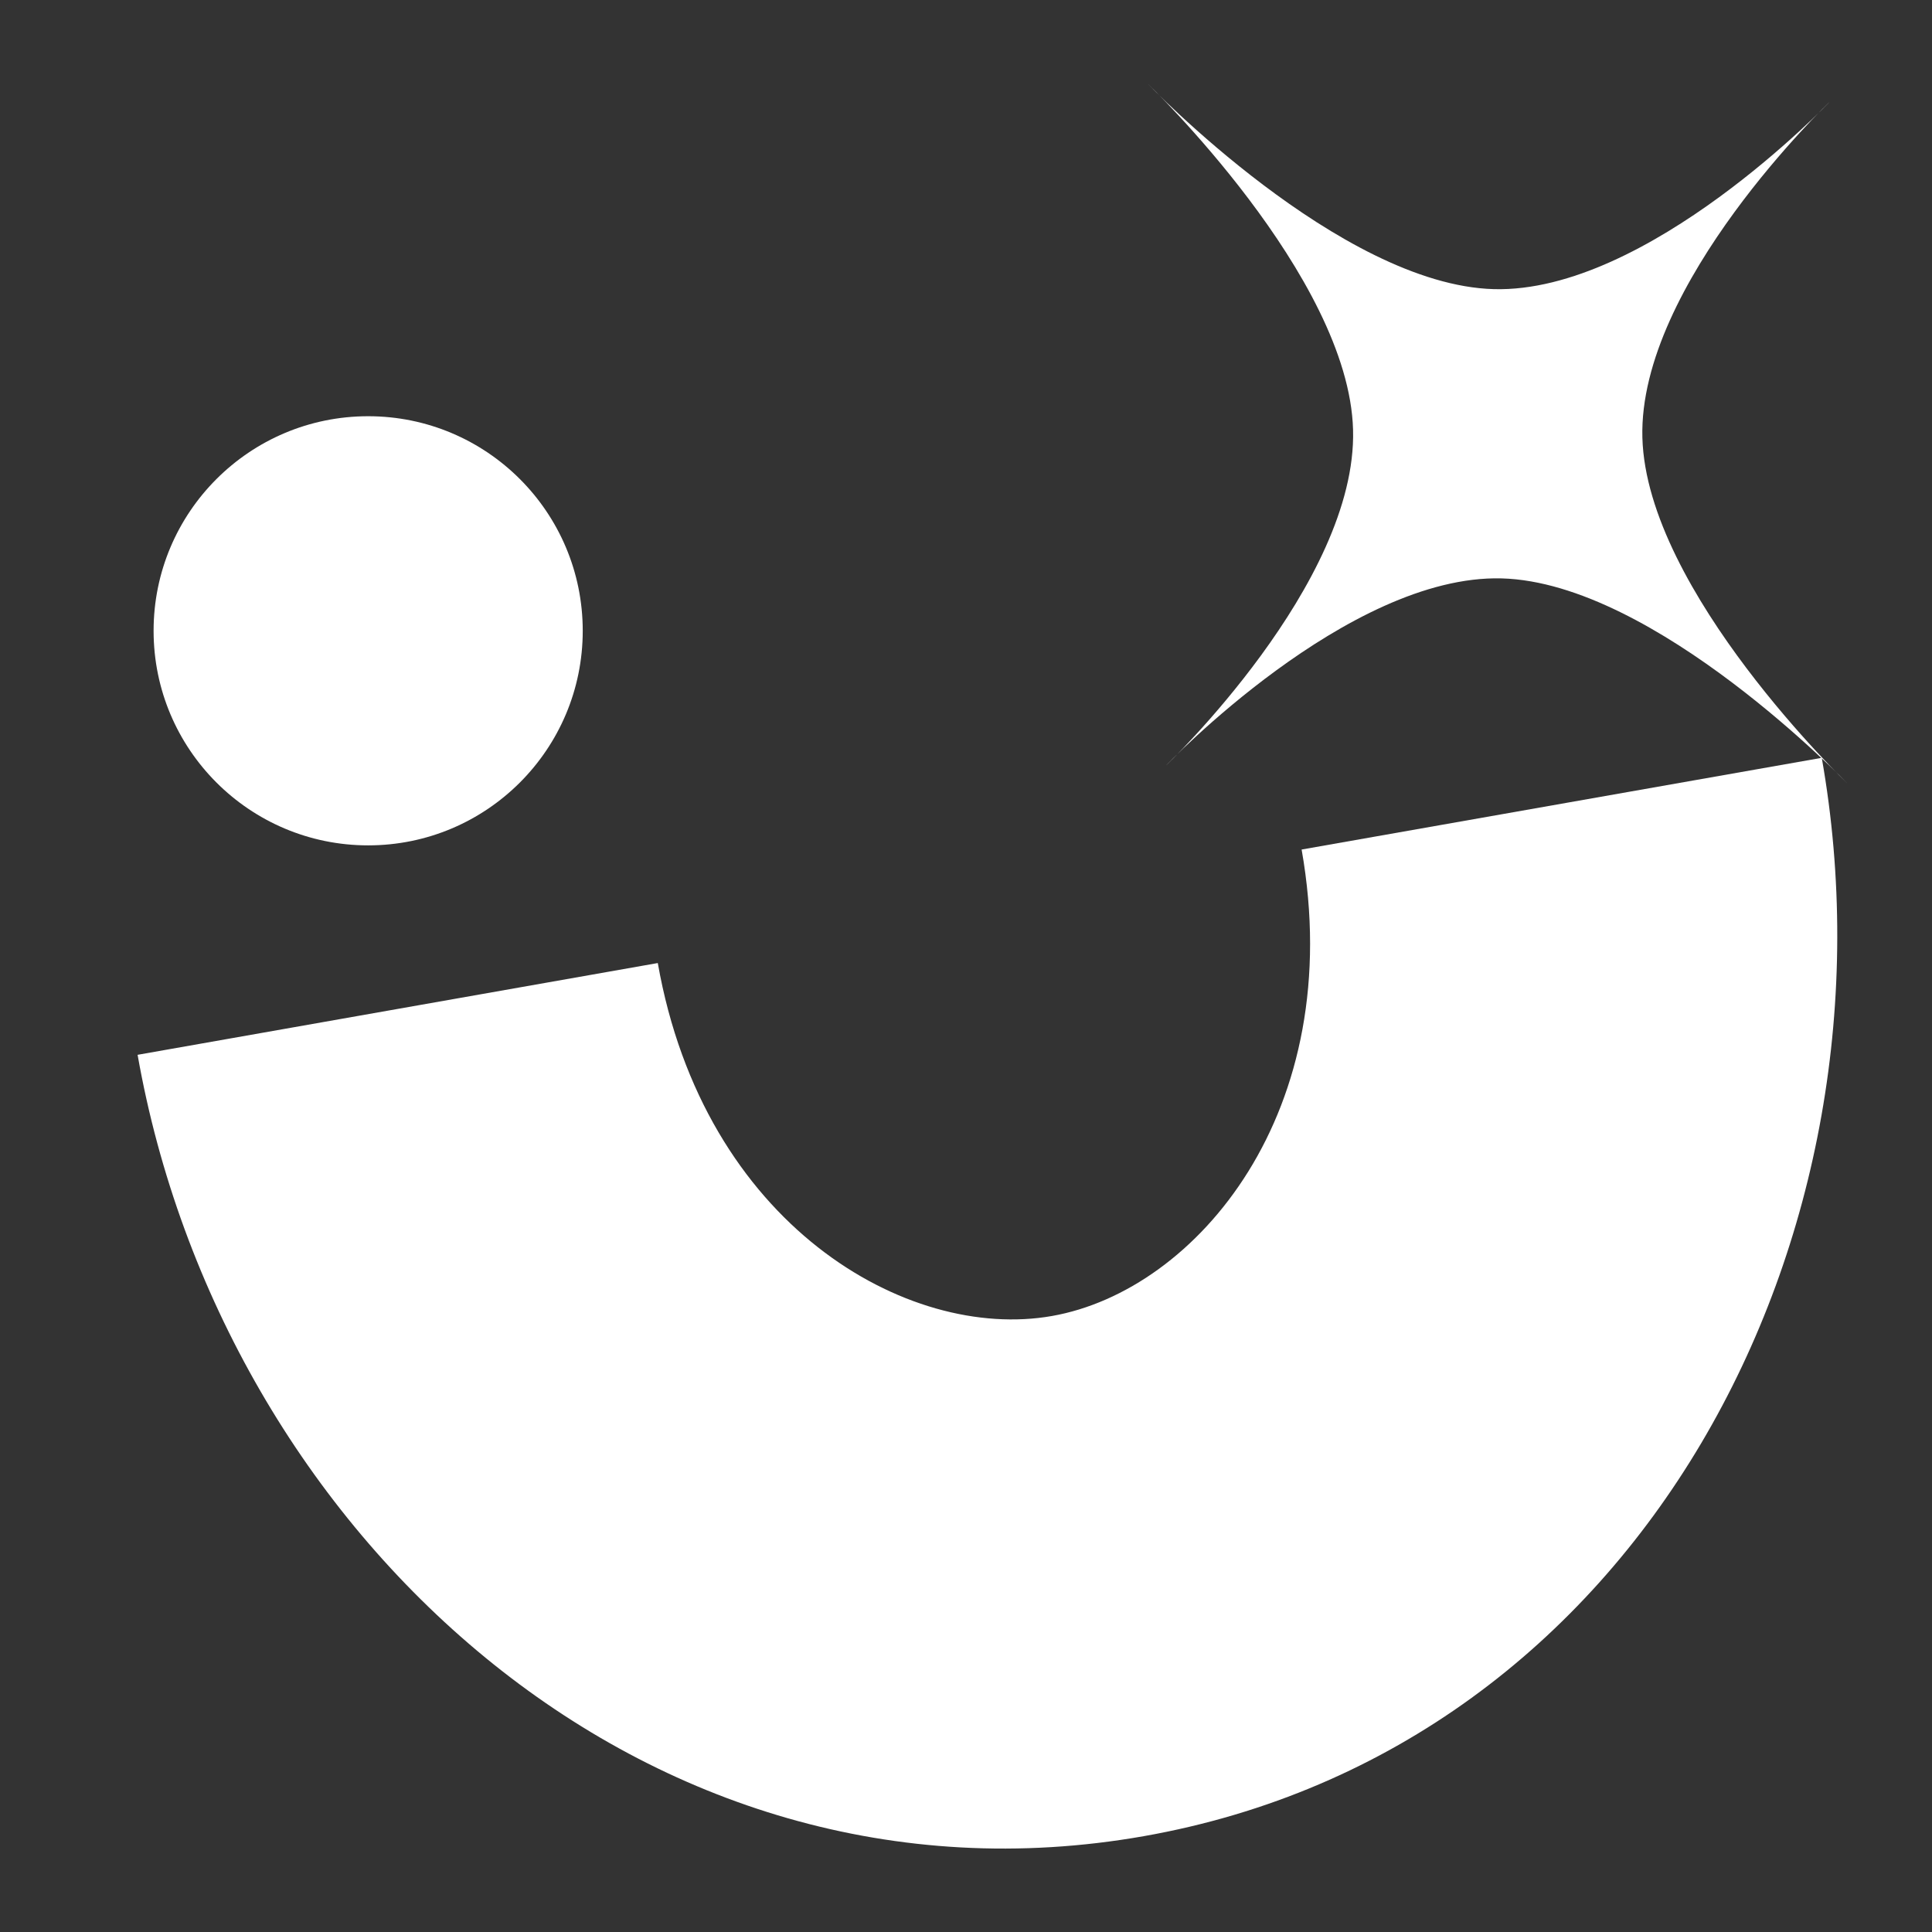
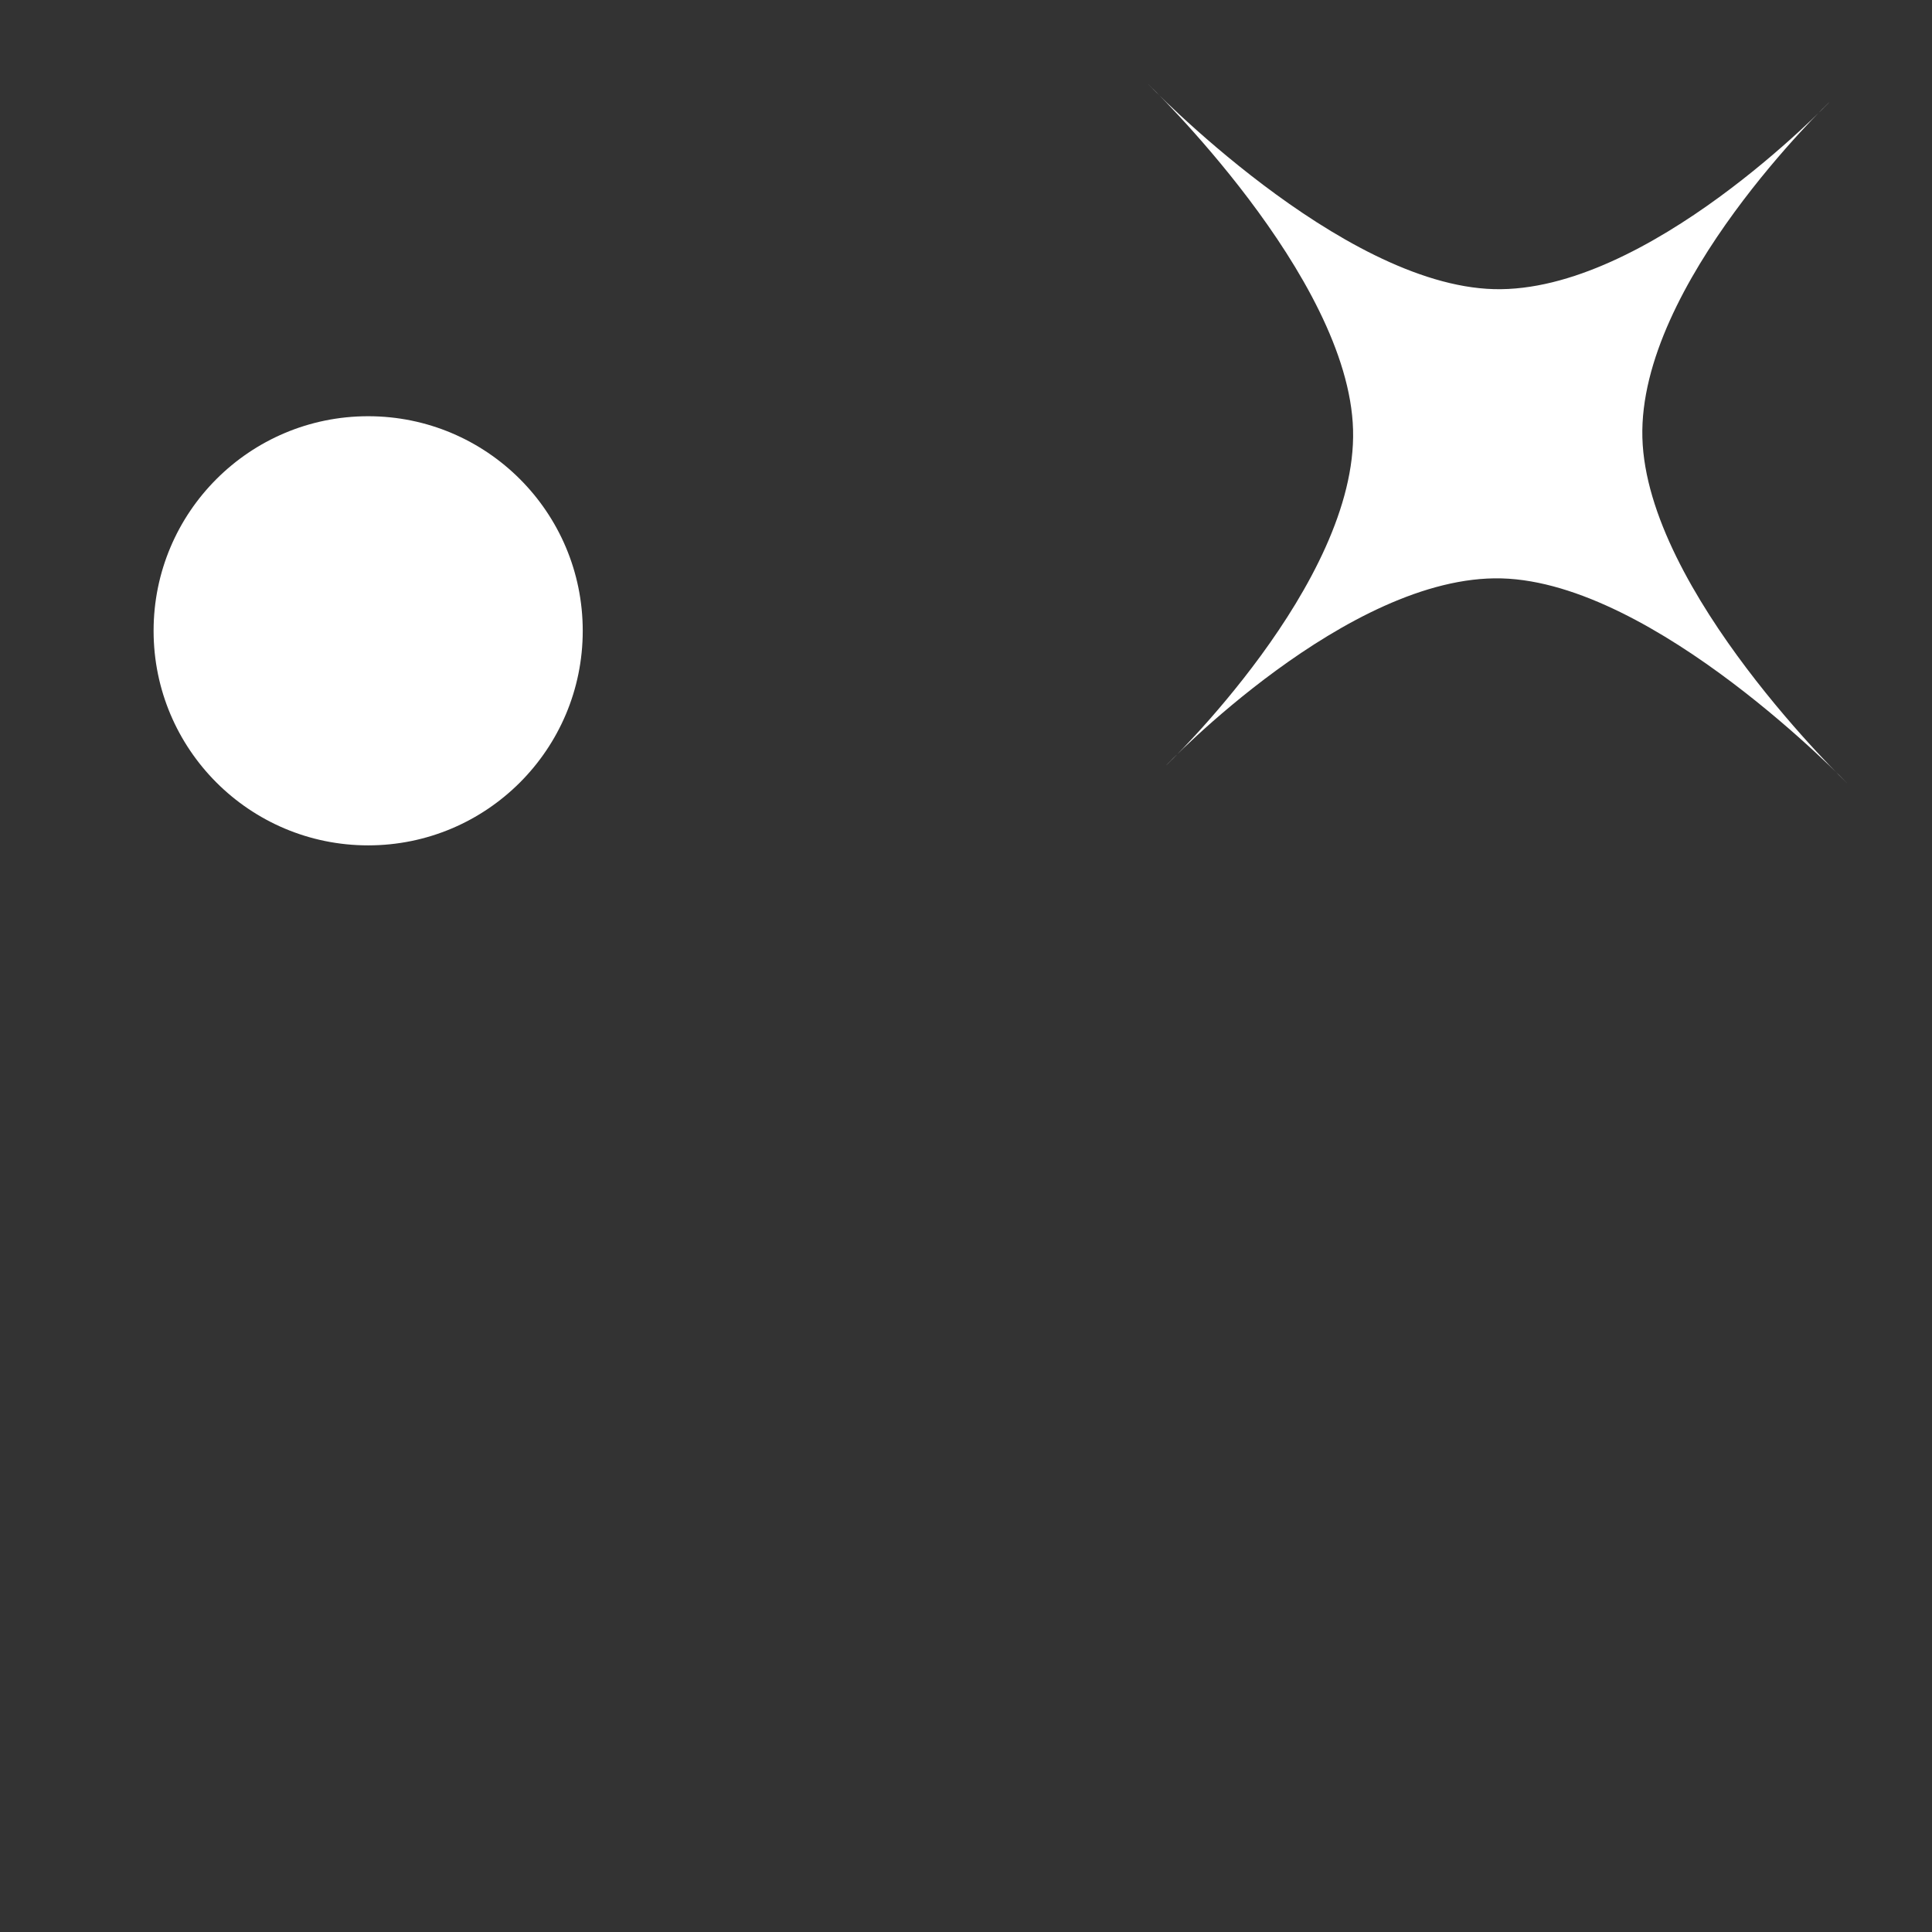
<svg xmlns="http://www.w3.org/2000/svg" width="32" height="32" viewBox="0 0 32 32" fill="none">
  <rect x="0" y="0" width="32" height="32" fill="#333333" stroke="none" />
  <g clip-path="url(#clip0_184_20415)">
    <g clip-path="url(#clip1_184_20415)">
-       <path fill-rule="evenodd" clip-rule="evenodd" d="M21.559 14.071C22.324 18.407 19.82 21.375 17.424 21.797C15.027 22.22 11.659 20.287 10.895 15.951L2.279 17.471C3.676 25.389 10.691 31.867 18.943 30.413C27.194 28.957 31.571 20.47 30.174 12.552L21.559 14.071Z" fill="white" />
      <circle cx="6.098" cy="10.448" r="3.554" fill="white" />
      <path d="M19.008 1.385C19.008 1.385 22.198 4.72 24.743 4.789C27.287 4.857 30.302 1.69 30.302 1.69C30.302 1.69 27.134 4.705 27.203 7.249C27.272 9.794 30.606 12.984 30.606 12.984C30.606 12.984 27.416 9.649 24.872 9.58C22.327 9.512 19.312 12.68 19.312 12.68C19.312 12.68 22.48 9.665 22.411 7.12C22.343 4.575 19.008 1.385 19.008 1.385Z" fill="white" />
    </g>
  </g>
  <defs>
    <clipPath id="clip0_184_20415">
      <rect width="32" height="32" fill="white" />
    </clipPath>
    <clipPath id="clip1_184_20415">
      <rect x="-2" y="-2" width="36" height="36" rx="9" fill="white" />
    </clipPath>
  </defs>
</svg>